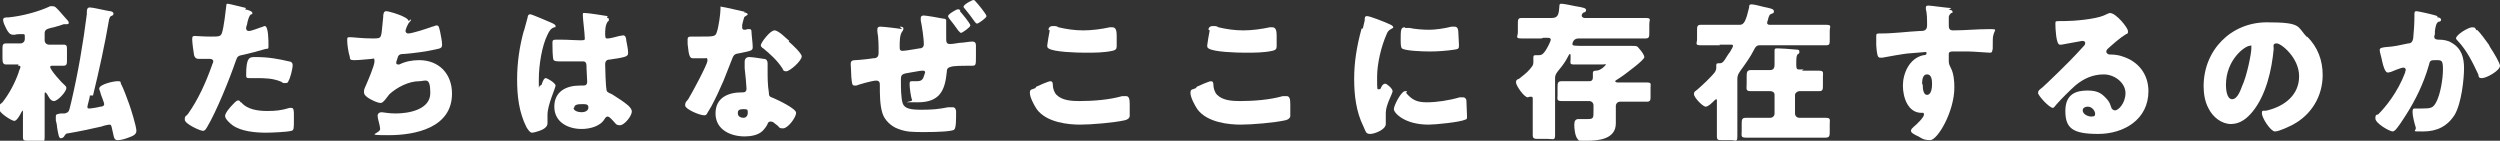
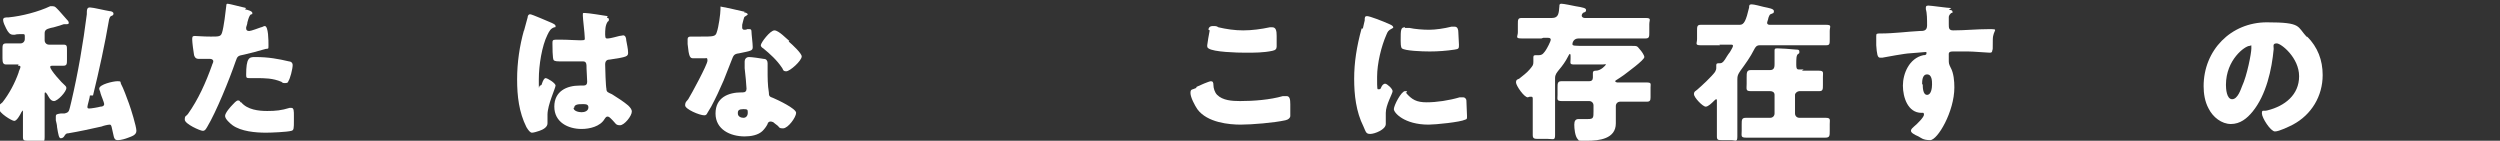
<svg xmlns="http://www.w3.org/2000/svg" version="1.1" viewBox="0 0 403.2 22.7">
  <rect x="0" y="0" width="403.2" height="22.7" fill="#333333" stroke="none" />
  <g>
    <g id="_レイヤー_1" data-name="レイヤー_1">
      <g id="img_home_mission_txt1-.svg" isolation="isolate">
        <g isolation="isolate">
          <path d="M3,10.4c-.8,0-1.5,0-2,0s-.6-.3-.6-1v-1.4c0-.7,0-1,.6-1s1.3,0,2,0h.3c.4,0,.7-.3.7-.7v-.5c0-.3-.1-.3-.4-.3s-1,0-1.2.1c0,0-.2,0-.3,0-.5,0-.8-.4-1.1-1-.2-.4-.5-1-.5-1.4s.4-.4.9-.4c2.1-.2,4.8-.9,6.7-1.8.1,0,.3,0,.4,0,.4,0,.5.2,1,.7.2.2,1.3,1.5,1.5,1.7,0,0,.1.2.1.3s-.1.2-.3.2-.1,0-.2,0c-.2,0-.2,0-.3,0,0,0-1.8.6-2.1.6-.8.2-1,.4-1,.9v1.1c0,.4.3.7.7.7h.3c.8,0,1.4,0,2,0s.6.2.6.9v1.5c0,.7,0,1-.6,1s-1,0-1.5,0-.6,0-.6.2c0,.5,1.9,2.6,2.4,3,.1.1.2.2.2.4,0,.6-1.4,2.1-2,2.1s-.9-.8-1.1-1.1c0,0-.2-.3-.3-.3s-.1.2-.1.2v3.6c0,1.1,0,2.3,0,3.4s-.3.6-1.1.6h-1.4c-.8,0-1,0-1-.6,0-1.1,0-2.3,0-3.4v-.7c0,0,0-.2,0-.2s-.3.3-.3.4c-.2.4-.7,1.3-1.1,1.3s-2.5-1.3-2.5-2,.3-.7.6-1c1.1-1.4,2-3.1,2.6-4.8,0-.2.3-.7.3-.9s-.2-.2-.3-.2h-.1ZM14.5,15.4c0,.3-.4,1.6-.4,1.8s0,.3.3.3,1.5-.2,1.8-.3c.3,0,.6-.1.6-.4s-.5-1.4-.6-1.8c0-.2-.2-.5-.2-.7,0-.7,2.3-1.2,2.9-1.2s.5,0,.6.4c.4.7,1,2.4,1.3,3.2.3.8,1.2,3.7,1.2,4.4s-.8.9-1.3,1.1c-.5.2-1.2.4-1.7.4s-.6-.3-.7-.8c-.3-1.3-.3-1.7-.6-1.7s-1.1.2-1.3.3c-1.8.4-3.6.8-5.4,1.1-.3,0-.4.1-.6.4-.1.2-.3.4-.6.4s-.4-.6-.6-1.8c0-.3-.1-.7-.2-1.1,0-.1,0-.5,0-.6,0-.4.2-.4.8-.5h.6c.8-.2.7-.3,1.1-1.9,1.1-4.7,1.9-9.4,2.5-14.1,0-.7,0-1.1.5-1.1s2.5.5,3.2.6c.2,0,.6.1.6.4s-.2.3-.4.4c-.2.1-.2.3-.3.5-.7,4.1-1.6,8.2-2.6,12.3Z" fill="#fff" />
          <path d="M39.5,1.5c.5.1,1.2.3,1.2.6s-.1.2-.2.2c-.3.2-.4.6-.6,1.3,0,.2-.1.5-.2.8,0,0,0,.2,0,.2,0,.3.2.4.5.4s1.6-.5,1.9-.6c.2,0,.4-.2.6-.2.6,0,.6,2.4.6,3.1s0,.5-.5.6c-1,.3-2.5.7-3.4.9-1,.2-1.1.2-1.4,1.1-1,2.9-3.1,8.1-4.6,10.6-.2.3-.3.6-.7.6s-2.9-1.1-2.9-1.8.2-.5.5-.9c1.7-2.4,2.9-5.1,3.9-7.9,0-.1.2-.4.2-.6,0-.3-.3-.4-.5-.4-.5,0-1.1,0-1.6,0s-.8,0-1-.6c-.1-.5-.3-2.1-.3-2.5s0-.6.4-.6,1.3.1,2.6.1,1.6,0,1.8-.6c.3-.9.6-3.5.7-4.4,0-.1,0-.3.2-.3.3,0,2.5.6,3,.7ZM38.9,16.5c1,1.2,2.8,1.4,4.2,1.4s2.3-.1,3.6-.5c0,0,.2,0,.3,0,.4,0,.4.5.4,1.3v.7c0,1.3,0,1.6-.4,1.7-.7.2-3.3.3-4.1.3-1.7,0-4-.2-5.4-1.2-.4-.3-1.2-1-1.2-1.5s.9-1.5,1.2-1.8c.2-.2.6-.7.9-.7s.3.2.4.3ZM41.2,9.2c2.1,0,3.7.3,5.4.7.3,0,.6.2.6.6,0,.6-.4,2.2-.7,2.6,0,.2-.2.3-.5.3s-.4,0-.6-.2c-1.4-.6-2.7-.6-4.1-.6h-.9c-.6,0-.7,0-.7-.5,0-2.8.5-2.9,1.4-2.9Z" fill="#fff" />
-           <path d="M66.3,3.1c0,.1,0,.2-.2.4-.4.4-.7,1.3-.7,1.5s.2.4.4.4c.7,0,3.1-.8,3.9-1.1.2,0,.5-.2.7-.2.4,0,.4.3.6,1.1.1.6.3,1.4.3,2s-.3.6-1.2.8c-1.3.3-3.5.6-4.9.7-.4,0-.8,0-1,.4,0,.1-.3.8-.3,1s.1.3.3.3.1,0,.2,0c1-.5,2.1-.7,3.2-.7,3.2,0,5.3,2.2,5.3,5.4,0,5.5-5.9,6.7-10.2,6.7s-1.2-.2-1.4-1.1c0-.4-.4-1.6-.4-2s.3-.6.6-.6,1.2.2,2.3.2c2.1,0,5.6-.6,5.6-3.3s-.8-1.9-1.8-1.9c-1.7,0-3.6,1-4.8,2.1-.2.3-.5.6-.7.9-.2.2-.4.5-.7.5-.6,0-1.5-.5-2-.8-.4-.3-.7-.5-.7-1s.2-.7.3-1c.3-.7,1.4-3.2,1.4-3.9s-.2-.4-.5-.4-1.8.2-2.7.2-.7-.2-.8-.6c-.2-.6-.4-1.9-.4-2.5s0-.6.5-.6,1.9.2,3.6.2,1.3,0,1.7-3.4c0-.6.1-1,.5-1s3.6.9,3.6,1.6Z" fill="#fff" />
          <path d="M84.5,5c.2-.8.4-1.4.6-2.2,0-.2.1-.5.4-.5s3,1.2,3.5,1.4c.4.2.6.3.6.5s0,.2-.2.2c-.6.2-.8.6-1.1,1.2-.9,1.8-1.4,4.9-1.4,7.2s0,1,.2,1,.3-.2.3-.3c.2-.6.4-.9.6-.9.3,0,1.6.8,1.6,1.2s-1.3,3.1-1.3,4.7,0,.7,0,1c0,.1,0,.3,0,.4,0,.6-.7,1-1.3,1.2-.3.1-.9.3-1.2.3s-.6-.4-.9-.9c-1.2-2.4-1.5-5-1.5-7.7s.4-5.4,1.1-7.9ZM97.9,2.9c.1,0,.3,0,.3.2s0,.3-.2.4c-.4.6-.4,1.4-.4,2.1s.2.6.5.6,1.4-.3,1.8-.4c.2,0,.5-.1.6-.1.4,0,.5.5.5.8.1.6.3,1.4.3,2s-.2.7-2.9,1.1c-.5,0-.8.2-.8.8s.1,3.6.2,3.9c0,.6.3.6.9.9.8.5,1.9,1.2,2.6,1.8.3.3.6.6.6,1,0,.7-1.2,2.2-1.9,2.2s-.7-.3-1.2-.8c0,0-.2-.2-.3-.3-.1-.1-.3-.3-.5-.3s-.3.1-.5.4c-.7,1.2-2.4,1.6-3.7,1.6-2.2,0-4.4-1.1-4.4-3.6s2-3.4,4.1-3.4h.6c.4,0,.6-.2.6-.6,0-.6-.1-1.7-.1-2.1,0-.8,0-1.2-.6-1.2s-2.1,0-3.1,0h-.4c-.6,0-1,0-1.2-.2-.2-.2-.2-2.3-.2-2.7s0-.6.5-.6.9,0,1.1,0c1,0,2,.1,2.9.1s.7-.1.7-.6-.3-2.9-.3-3.4,0-.4.4-.4c.5,0,3,.4,3.6.5ZM92.5,17.4c0,.5.8.7,1.3.7s1.1-.2,1.1-.8-.7-.5-1.1-.5-1.2,0-1.2.6Z" fill="#fff" />
          <path d="M120,2c.3,0,.6.2.6.3s-.2.2-.5.4c-.1,0-.3.9-.4,1.3,0,0,0,.1,0,.2,0,0,0,.2,0,.3,0,.1.1.3.3.3s.4,0,.5-.1c.1,0,.3,0,.4,0,.2,0,.3.1.3.4,0,.4.2,1.9.2,2.5s-.3.6-2.2,1c-.8.1-.9.3-1.2,1.1-.4,1.1-.9,2.2-1.3,3.3-.6,1.4-1.3,2.9-2,4.2-.2.3-.4.7-.6,1-.1.2-.2.4-.5.4-.8,0-3.1-1-3.1-1.6s.3-.7.5-1c.5-.8,3.1-5.6,3.1-6.2s-.2-.4-.4-.4-.6,0-.8,0c-.3,0-.8,0-1.1,0-.5,0-.7-.2-.9-2.3,0-.2,0-.6,0-.8,0-.3.2-.4.5-.4.4,0,1,0,1.5,0,2.2,0,2.5,0,2.7-.7.3-.8.6-3,.6-3.7s0-.4.2-.4c.3,0,3.2.7,3.7.8ZM123.2,9.5c.4,0,.6.3.6.7s0,.7,0,1.1c0,1.2,0,2.4.2,3.6,0,.6.1.7.7.9.7.3,3.7,1.7,3.7,2.4s-1.3,2.5-2.1,2.5-.5-.2-1.1-.6c-.1-.1-.3-.2-.5-.4-.1,0-.2-.1-.4-.1-.4,0-.5.3-.5.4-.2.4-.5.8-.8,1.1-.7.7-1.9.9-2.9.9-2.3,0-4.7-1.1-4.7-3.7s2.1-3.4,4.2-3.4h.2c.4,0,.6-.2.6-.6s-.2-2.5-.3-3.3c0-.4,0-.8,0-1.1s.2-.7.7-.7,1.8.2,2.4.3ZM119,18.3c0,.5.5.7.9.7s.7-.3.7-.8,0-.6-.7-.6-.9.2-.9.6ZM127.2,6.7c.6.5,2.1,1.9,2.1,2.4,0,.7-1.9,2.4-2.5,2.4s-.5-.4-.7-.6c-.8-1.2-1.9-2.2-3-3.1-.2-.1-.4-.3-.4-.5,0-.4,1.5-2.4,2.2-2.4s2,1.4,2.4,1.7Z" fill="#fff" />
-           <path d="M145.1,4.3c.2,0,.6,0,.6.3s-.1.3-.2.5c-.4.5-.4,1.7-.4,2.3s0,.8.5.8,2.6-.4,2.7-.4c.5,0,.7-.3.7-.7,0-.8-.3-2.9-.5-3.8,0-.1,0-.3,0-.4,0-.3.2-.4.5-.4s2.7.4,3.1.5c.1,0,.5,0,.5.3s0,.3,0,.4c0,.2,0,.8,0,1.3v1.1c0,.6,0,1,.6,1s1.4-.2,1.7-.2c.4,0,1.5-.2,1.9-.2s.6.2.6.6c0,.6,0,1.1,0,1.8,0,1.5,0,1.5-.8,1.5h-.5c-.5,0-2.5,0-2.8.2-.5.1-.6.4-.6.8-.3,3.1-1.2,4.9-4.7,4.9s-.7,0-.9-.4c-.2-.4-.4-2-.4-2.5s.1-.5.4-.5.5,0,.7,0c.6,0,1-.1,1.2-.8,0-.1.2-.5.2-.6s0-.3-.3-.3-.5,0-2.1.3c-1.3.2-1.5.3-1.5,1.1v.4c0,.8,0,2.7.3,3.5.3.8,1.2,1,3,1s2.8-.1,4.3-.4c.2,0,.7,0,.8,0,.4,0,.5.5.5.7,0,1.4,0,2.6-.3,2.9-.3.3-2.7.4-4.7.4s-3,0-4.3-.5c-1.2-.4-2.3-1.5-2.6-2.6-.4-1.3-.4-3-.4-4.4,0-.4,0-.8-.6-.8s-2.7.6-3.2.8c0,0-.2,0-.3,0-.4,0-.4-.4-.5-1.4,0-.7-.1-1.7-.1-2.1s.2-.6.7-.6h0c.5,0,2.4-.2,2.9-.3.6,0,.9-.2.9-.9,0-1,0-2.4-.2-3.4,0-.1,0-.3,0-.4,0-.3.2-.4.5-.4.5,0,3,.3,3.5.4ZM154.8,1.8c.3.3,1.7,2,1.7,2.3s-1.3,1.2-1.5,1.2-.2-.2-.4-.3c-.5-.7-1-1.4-1.5-2-.1-.1-.2-.3-.2-.4,0-.3,1.3-1.1,1.6-1.1s.3.1.4.3ZM157.4.3c.3.3,1.7,2,1.7,2.3s-1.3,1.2-1.5,1.2-.2-.1-.4-.3c-.4-.6-1.1-1.5-1.6-2.1,0,0-.2-.2-.2-.3,0-.4,1.4-1.1,1.6-1.1s.3.2.4.3Z" fill="#fff" />
-           <path d="M167.1,14c.4-.2,2-.9,2.3-.9s.4.2.4.6c0,.5.2,1.2.6,1.6.9.9,2.4,1,3.7,1,2.2,0,4.8-.2,6.9-.8.2,0,.4,0,.6,0,.5,0,.6.5.6,1.3,0,.4,0,1.6,0,1.9s-.3.6-.8.7c-1.8.4-5.4.7-7.2.7s-5.4-.3-7-2.5c-.4-.6-1.1-1.9-1.1-2.6s.3-.5.9-.8ZM169.1,4.8c0-.3.2-.6.7-.6s.6,0,.9.2c1.3.3,2.6.5,4,.5s2.9-.2,4.3-.5c.1,0,.3,0,.4,0,.6,0,.7.6.7,1.4,0,.4,0,1.3,0,1.7s-.2.6-.7.7c-1.4.3-2.9.3-4.3.3s-5.2-.1-6-.7c-.2-.1-.2-.3-.2-.5s.3-1.9.4-2.4Z" fill="#fff" />
          <path d="M193,14c.4-.2,2-.9,2.3-.9s.4.2.4.6c0,.5.2,1.2.6,1.6.9.9,2.4,1,3.7,1,2.2,0,4.8-.2,6.9-.8.2,0,.4,0,.6,0,.5,0,.6.5.6,1.3,0,.4,0,1.6,0,1.9s-.3.6-.8.7c-1.8.4-5.4.7-7.2.7s-5.4-.3-7-2.5c-.4-.6-1.1-1.9-1.1-2.6s.3-.5.9-.8ZM194.9,4.8c0-.3.2-.6.7-.6s.6,0,.9.2c1.3.3,2.6.5,4,.5s2.9-.2,4.3-.5c.1,0,.3,0,.4,0,.6,0,.7.6.7,1.4,0,.4,0,1.3,0,1.7s-.2.6-.7.7c-1.4.3-2.9.3-4.3.3s-5.2-.1-6-.7c-.2-.1-.2-.3-.2-.5s.3-1.9.4-2.4Z" fill="#fff" />
          <path d="M219.8,4.6c.1-.5.2-.9.3-1.3,0-.5,0-.7.4-.7s2.5.8,3.6,1.3c.5.2.6.4.6.5s0,.1-.2.2c-.6.3-.7.5-.9,1-.8,1.8-1.5,4.6-1.5,6.8s0,2,.3,2,.3-.2.4-.4c.1-.2.3-.5.6-.5s1.2.8,1.2,1.2-1.1,2.2-1.1,3.5,0,.8,0,1.1c0,.1,0,.6,0,.7,0,.9-1.8,1.6-2.5,1.6s-.7-.3-1.1-1.2c-1.2-2.4-1.5-5.1-1.5-7.7s.4-5.2,1.2-8.1ZM226.7,14.9c1,1.2,1.8,1.6,3.4,1.6s3.6-.3,5.3-.8c.2,0,.4,0,.6,0,.3,0,.5.3.5.5,0,.6.1,2,.1,2.5s0,.5-.3.6c-.8.4-4.8.8-5.9.8-3.9,0-5.6-1.9-5.6-2.5s1.2-2.9,1.8-2.9.2.1.3.2ZM226.6,4.5c.1,0,.5,0,.7,0,.9.2,2.2.3,3.2.3s2.4-.2,3.6-.5c.2,0,.3,0,.5,0,.5,0,.6.5.6.9,0,.6.1,1.4.1,2s0,.7-.7.8c-1.3.2-2.7.3-4,.3s-4-.1-4.5-.5c-.2-.2-.2-.9-.2-1.2,0-1.8,0-2.2.7-2.2Z" fill="#fff" />
          <path d="M248.6,6.2c-1.1,0-2.1,0-3.2,0s-.6-.3-.6-1v-1.3c0-.7,0-1,.6-1,1.1,0,2.1,0,3.2,0h1.7c1.1,0,1.1-.8,1.2-1.9,0-.2,0-.4.3-.4.4,0,1.8.3,2.3.4,1.2.2,1.7.3,1.7.6s-.1.3-.3.4c-.2,0-.4.3-.4.5,0,.3.3.4.5.4h6.7c1.1,0,2.1,0,3.1,0s.6.3.6,1v1.3c0,.7,0,1-.6,1-1,0-2.1,0-3.1,0h-7.7c-.9,0-1,.8-1,.9,0,.3.2.3,2.4.3h4.2c1,0,1.9,0,2.9,0s.9,0,1.4.6c.2.2.7.9.7,1.2,0,.5-2.8,2.5-3.3,2.9-.4.3-.9.6-1.2.8,0,0-.2.1-.2.2s.2.2.3.2h2c.9,0,1.8,0,2.7,0s.7.2.7.8v1.6c0,.5-.1.7-.6.7-.9,0-1.8,0-2.7,0h-1.6c-.4,0-.7.3-.7.7v.9c0,.6,0,1.3,0,1.9,0,2.5-2.7,2.8-4.6,2.8s-1.2,0-1.5-.2c-.5-.5-.6-1.8-.6-2.4s.2-.9.7-.9,1,0,1.5,0c.9,0,.9-.2.9-1.3v-.9c0-.4-.3-.7-.7-.7h-1.7c-.9,0-1.8,0-2.7,0s-.7-.3-.7-1v-1.2c0-.6,0-1,.6-1,.9,0,1.8,0,2.8,0h1.7c.4,0,.6-.2.6-.6s0-.4,0-.5c0-.1,0-.2,0-.2,0-.4.3-.4.5-.4.8,0,1.6-.9,1.6-1s-.2,0-.6,0h-2.1c-.8,0-1.6,0-2.4,0s-.6-.2-.6-.9v-.5c0,0,0-.3-.1-.3s-.2.2-.3.4c-.4.8-.9,1.5-1.5,2.2-.3.4-.6.7-.6,1.3v6.5c0,.9,0,1.8,0,2.7s-.3.6-1.2.6h-1.4c-.7,0-1,0-1-.6,0-.9,0-1.8,0-2.7v-3.1c0-.2,0-.4-.2-.4s-.2,0-.3,0c-.1,0-.2.1-.3.1-.6,0-1.9-1.9-1.9-2.4s.3-.5.5-.6c.6-.5,1.2-.9,1.7-1.5s.6-.7.6-1.2,0-.4,0-.6c0,0,0-.1,0-.2,0-.3.2-.3.5-.3s.3,0,.4,0c.6,0,.8-.4,1.1-.8.2-.3.8-1.4.8-1.7s-.3-.3-.5-.3h-.7Z" fill="#fff" />
          <path d="M277.4,7.3c-1,0-2.1,0-3.1,0s-.6-.3-.6-1v-1.3c0-.7,0-1,.6-1,1.1,0,2.1,0,3.1,0h3.2c.7,0,1-.7,1.5-2.8,0-.3,0-.5.4-.5s1.5.3,1.9.4c.9.2,1.7.3,1.7.7s-.2.3-.3.4c-.4.1-.4.2-.6.7,0,.2-.2.6-.2.8s.2.3.4.3h6c1,0,2.1,0,3.1,0s.6.3.6,1v1.3c0,.8,0,1-.6,1-1,0-2.1,0-3.1,0h-7.6c-.5,0-.7.3-.9.7-.6,1.2-1.4,2.3-2.2,3.4-.4.6-.5.8-.5,1.4v6.4c0,.9,0,1.8,0,2.8s-.3.6-1,.6h-1.4c-.7,0-.9,0-.9-.6,0-.9,0-1.8,0-2.8v-3c0,0,0-.2-.1-.2-.1,0-.3.2-.4.3-.3.3-.9.9-1.3.9-.5,0-1.9-1.5-1.9-2s.3-.5.6-.8c.7-.6,2.3-2.1,2.8-2.8.1-.2.2-.4.2-.6s0-.3,0-.5c0-.3.2-.3.5-.3h0c.3,0,.5,0,.9-.6.2-.3.4-.7.8-1.2.1-.2.5-.8.5-1s-.2-.2-.3-.2h-1.9ZM290.6,11.4c.9,0,1.8,0,2.7,0s.7.3.7,1v1.3c0,.7,0,1-.6,1-.9,0-1.8,0-2.7,0h-.5c-.3,0-.7.3-.7.6v3c0,.4.3.7.7.7h1.5c.9,0,1.8,0,2.7,0s.7.3.7,1v1.1c0,.8,0,1.1-.7,1.1s-1.8,0-2.7,0h-7.4c-.9,0-1.8,0-2.7,0s-.7-.3-.7-1.1v-1c0-.8,0-1.1.7-1.1s1.8,0,2.7,0h1.2c.4,0,.7-.3.7-.7v-3c0-.4-.3-.6-.7-.6h-.4c-.9,0-1.8,0-2.7,0s-.7-.3-.7-1.2v-1c0-.8,0-1.2.7-1.2.9,0,1.8,0,2.7,0h.4c.7,0,.7-.6.7-1,0-1.3,0-2,0-2.2,0-.3.2-.3.5-.3.5,0,2,.1,3,.2.2,0,.5,0,.5.3s0,.3-.2.4c-.3.2-.3.8-.3,1.7s.2.8.7.8h.5Z" fill="#fff" />
          <path d="M314.3,1.6c.2,0,.6,0,.6.3s0,.1-.2.2c-.1.1-.4.3-.4.7,0,.2,0,.7,0,1.1,0,.6,0,1,.7,1,1.9,0,3.8-.2,5.7-.2s.7,0,.7,1.7,0,1.5-.1,1.8c0,.2-.1.3-.4.3s-2.7-.2-3.5-.2c-.8,0-1.6,0-2.4,0s-.7.3-.7.7v.6c0,.6,0,.7.3,1.3.5.9.6,2.2.6,3.2,0,3.9-2.7,8.5-3.9,8.5s-1.5-.4-1.9-.6c-.7-.3-1.2-.6-1.2-.9s.3-.5.5-.7c.5-.4,1.6-1.5,1.6-1.9s-.2-.3-.4-.3c-2.2,0-3-2.5-3-4.4s1-4.4,3.3-4.9c.2,0,.5,0,.5-.3s0-.2-.3-.2-2,.2-2.4.2c-.6,0-3.9.6-4.4.7-.1,0-.3,0-.4,0-.4,0-.5-.6-.6-2,0-.8,0-1.3,0-1.5,0-.4.1-.4.7-.4,2.2,0,4.3-.3,6.3-.4.6,0,1.2,0,1.2-.9s0-2-.2-2.6c0,0,0-.1,0-.2,0-.2,0-.4.4-.4.4,0,3.2.4,3.7.4ZM310.1,13.6c0,.4,0,1.7.7,1.7s.8-1.2.8-1.7,0-1.6-.8-1.6-.8,1.1-.8,1.6Z" fill="#fff" />
-           <path d="M343.2,5.2c0,.1-.1.3-.3.3-1,.6-2.1,1.6-3,2.4-.1.1-.2.3-.2.4,0,.3.3.5.6.5s.2,0,.3,0c.4,0,1.2.1,1.7.3,2.6.8,4.2,2.9,4.2,5.6,0,4.6-4,6.9-8.1,6.9s-5.3-.9-5.3-3.7,1.8-3.3,3.6-3.3,2.4.6,3.2,1.5c.4.5.4.7.6,1.2,0,.2.3.5.6.5.6,0,1.7-1.2,1.7-2.8s-1.7-3-3.5-3-3.3.7-4.6,1.8c-.9.8-2.2,2.1-3,3-.3.4-.5.6-.6.6-.6,0-2.4-2-2.4-2.4s.2-.5.7-.9c.6-.5,4.6-4.4,5.4-5.3.5-.5.8-.9,1.2-1.3.2-.2.3-.3.3-.6s-.4-.3-.5-.3-2.7.5-3.3.6c0,0-.2,0-.3,0-.6,0-.7-2.7-.7-3.2v-.2c0-.4,0-.4.8-.4h.6c1.6,0,5-.3,6.4-.9.6-.3.9-.4,1-.4,1,0,2.9,2.4,2.9,2.9ZM336.7,17.2c-.4,0-.8.2-.8.6,0,.6.8,1,1.4,1s.6-.2.6-.5-.4-1.1-1.2-1.1Z" fill="#fff" />
          <path d="M372.1,5.9c1.7,1.7,2.5,3.8,2.5,6.2,0,3.4-1.8,6.4-4.8,8-.6.3-2.2,1.1-2.9,1.1s-2.1-2.2-2.1-2.9.2-.3.9-.5c2.8-.7,5.1-2.5,5.1-5.5s-2.9-5.3-3.6-5.3-.5.4-.5.9c-.3,3.3-1.2,7.4-3.4,10.1-.9,1.1-2,2-3.5,2s-2.9-1.1-3.6-2.5c-.6-1.1-.8-2.4-.8-3.6,0-5.8,4.4-10.3,10.2-10.3s4.8.7,6.5,2.4ZM359,13.7c0,.6.1,2.3,1,2.3s1.4-1.6,1.6-2.1c.8-1.7,1.5-5.3,1.5-6.1s0-.4-.3-.4c-.7,0-3.8,2.2-3.8,6.3Z" fill="#fff" />
-           <path d="M393.1,2.8c.4,0,.6.2.6.4s-.2.3-.4.3c-.4.2-.5.8-.6,1.5v.5c0,.1-.1.3-.1.3,0,.2,0,.4.2.5.2.1.5.1.6.1.6,0,1.4.1,2,.5,1.6.9,2,2.4,2,4.1s-.4,5.6-1.5,7.5c-1.2,1.9-2.9,2.7-5.1,2.7s-1,0-1.2-.7c-.2-.6-.5-1.8-.5-2.4s.1-.6.5-.6.7,0,1,0c1.5,0,1.8-.1,2.3-1,.7-1.3,1.1-3.8,1.1-5.3s-.2-1.5-1.1-1.5-1,0-1.2.9c-.8,2.8-2.1,5.5-3.7,8-.3.5-1.3,2-1.7,2.4-.1,0-.2.2-.4.2-.5,0-2.8-1.3-2.8-2.1s.3-.5.5-.7c1.1-1.1,3.1-3.5,4.3-6.7,0-.2.1-.3.1-.4,0-.2-.1-.4-.4-.4s-1.8.6-2,.7c-.1,0-.3.1-.5.1-.4,0-.7-.9-.9-1.8-.1-.6-.4-1.5-.4-1.8,0-.4.3-.4.9-.5,1.6-.1,2.2-.3,3.7-.6.5,0,.7-.3.8-.8.1-.9.2-2.5.2-3.5v-.4c0-.2,0-.5.3-.5s3,.6,3.4.8ZM399.5,4.8c.7.7,1.3,1.6,1.9,2.4,0,0,.1.2.2.4.6.9,1.6,2.6,1.6,3,0,.8-2.2,2-2.9,2s-.5-.4-.6-.6c-.9-1.9-1.8-3.8-3.3-5.4,0,0-.3-.3-.3-.4,0-.6,2-1.8,2.6-1.8s.5.2.7.5Z" fill="#fff" />
        </g>
      </g>
    </g>
  </g>
</svg>